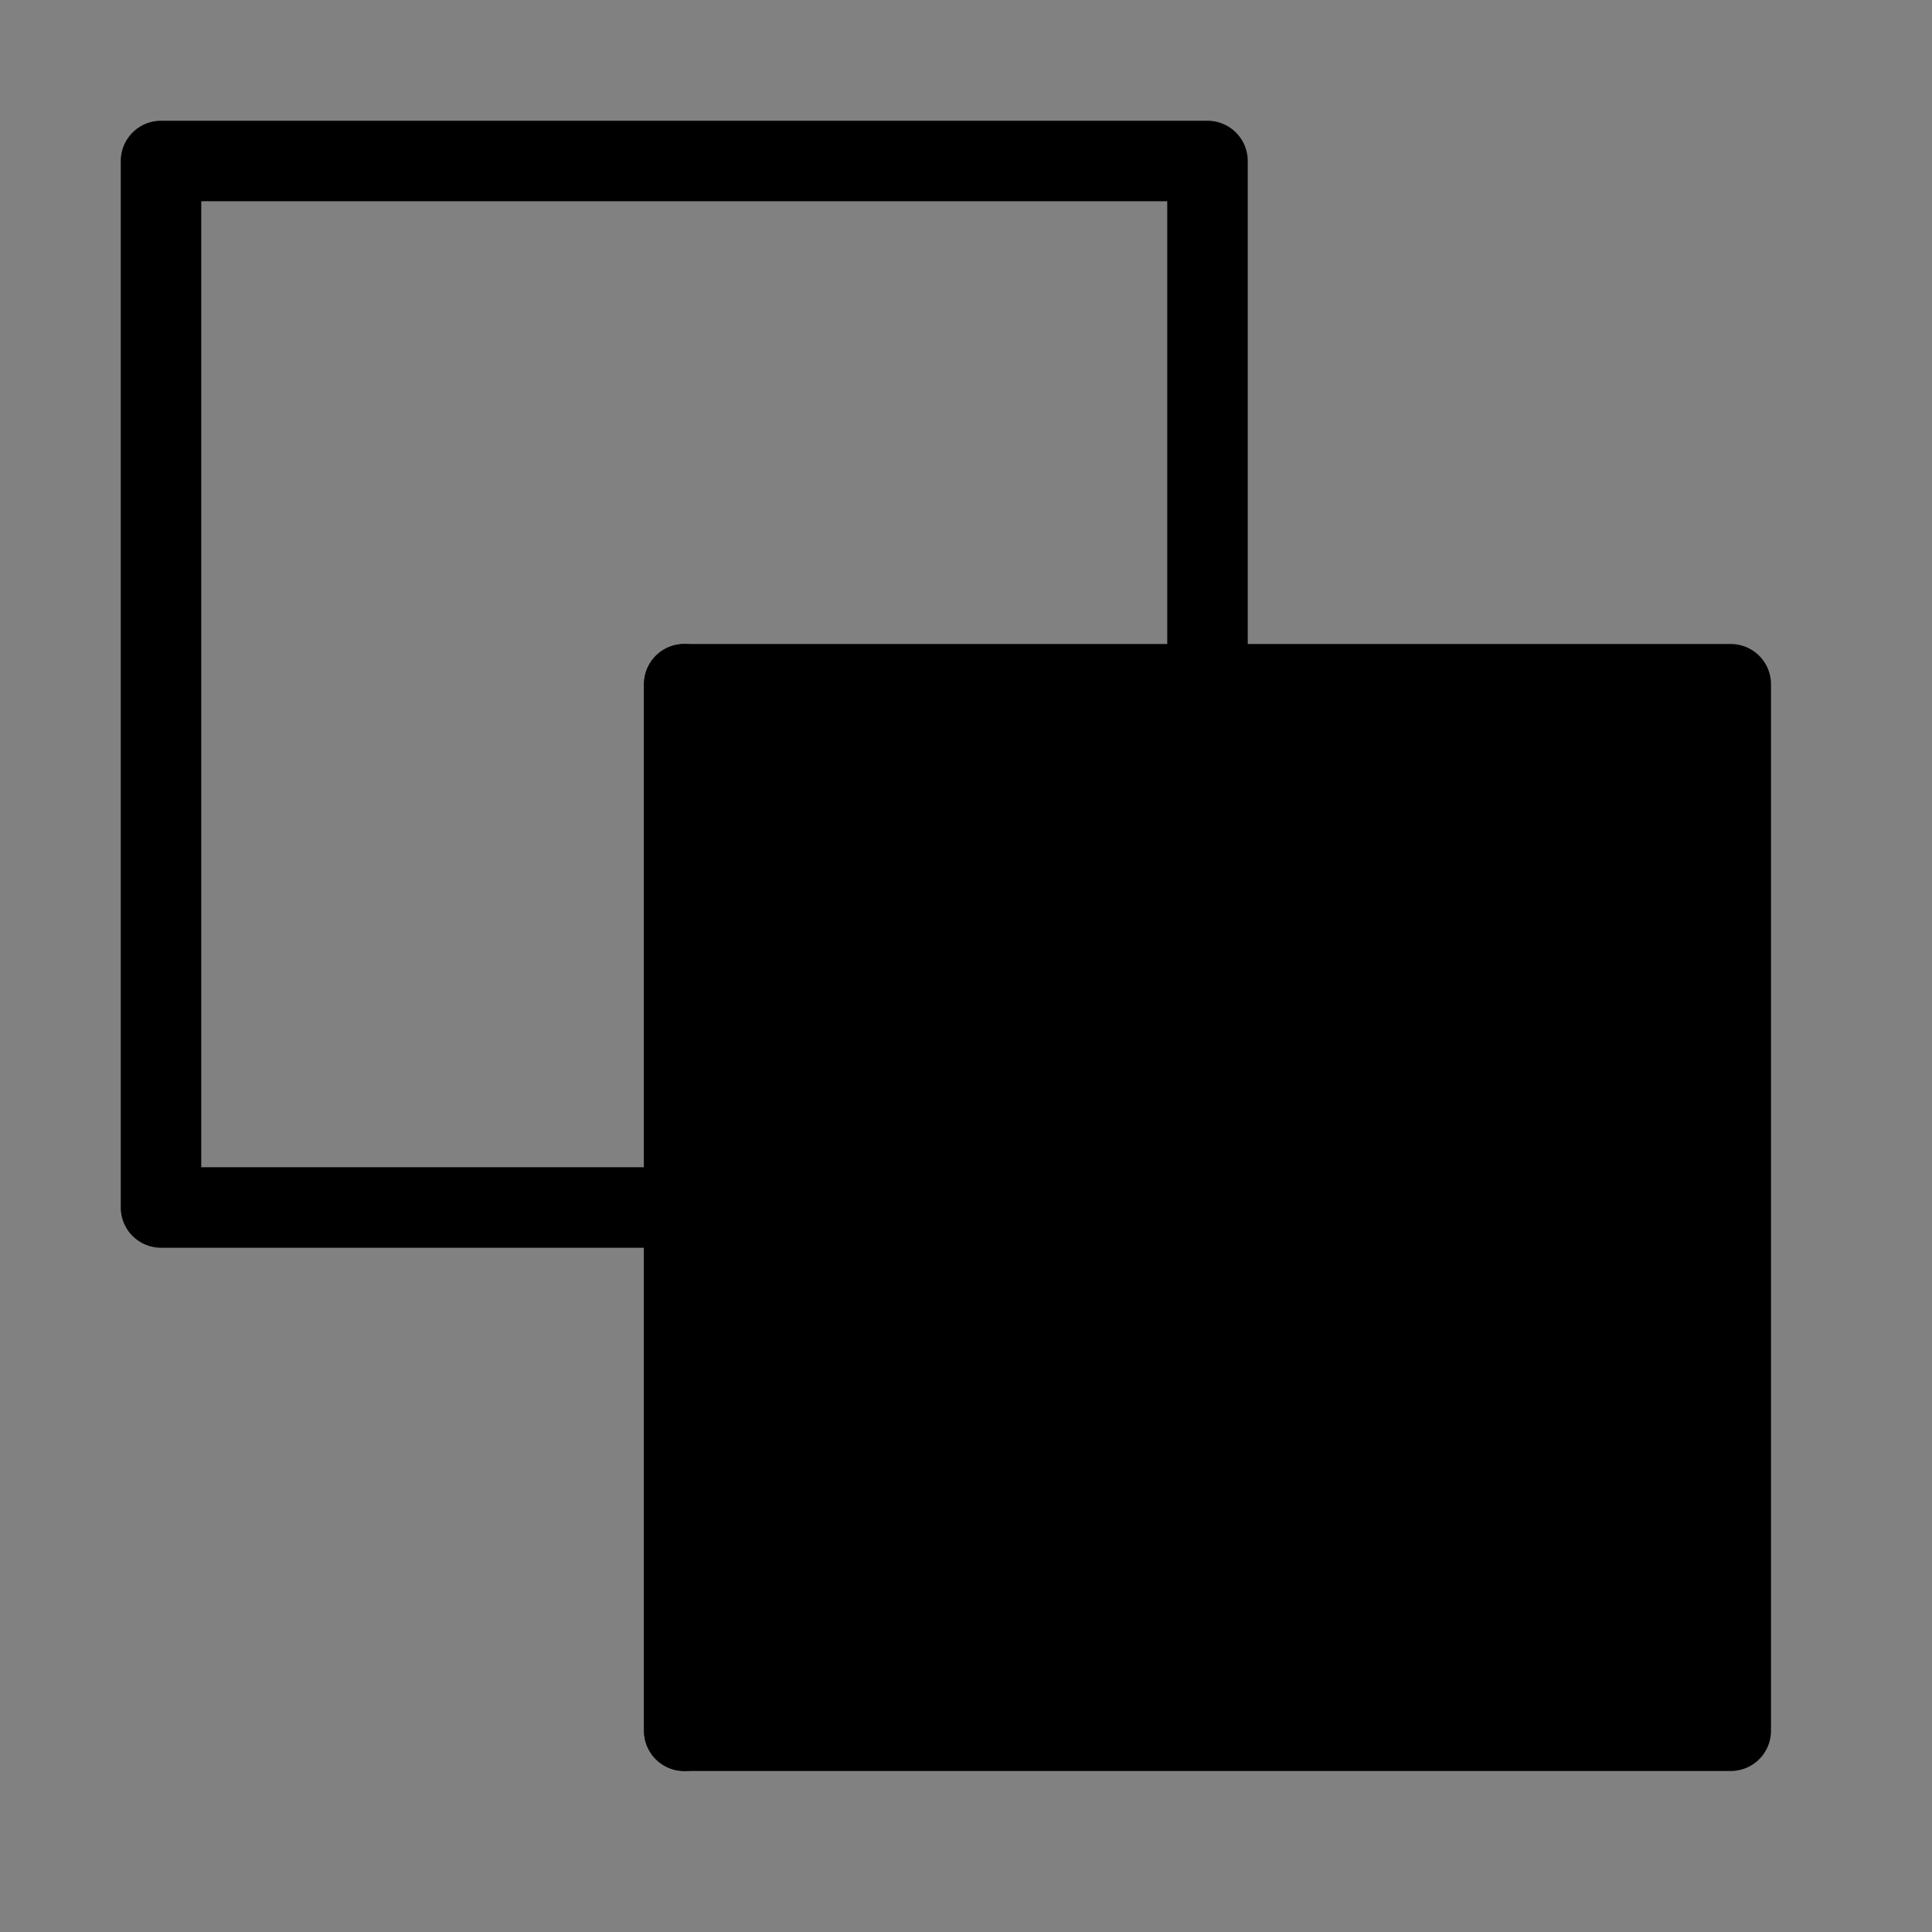
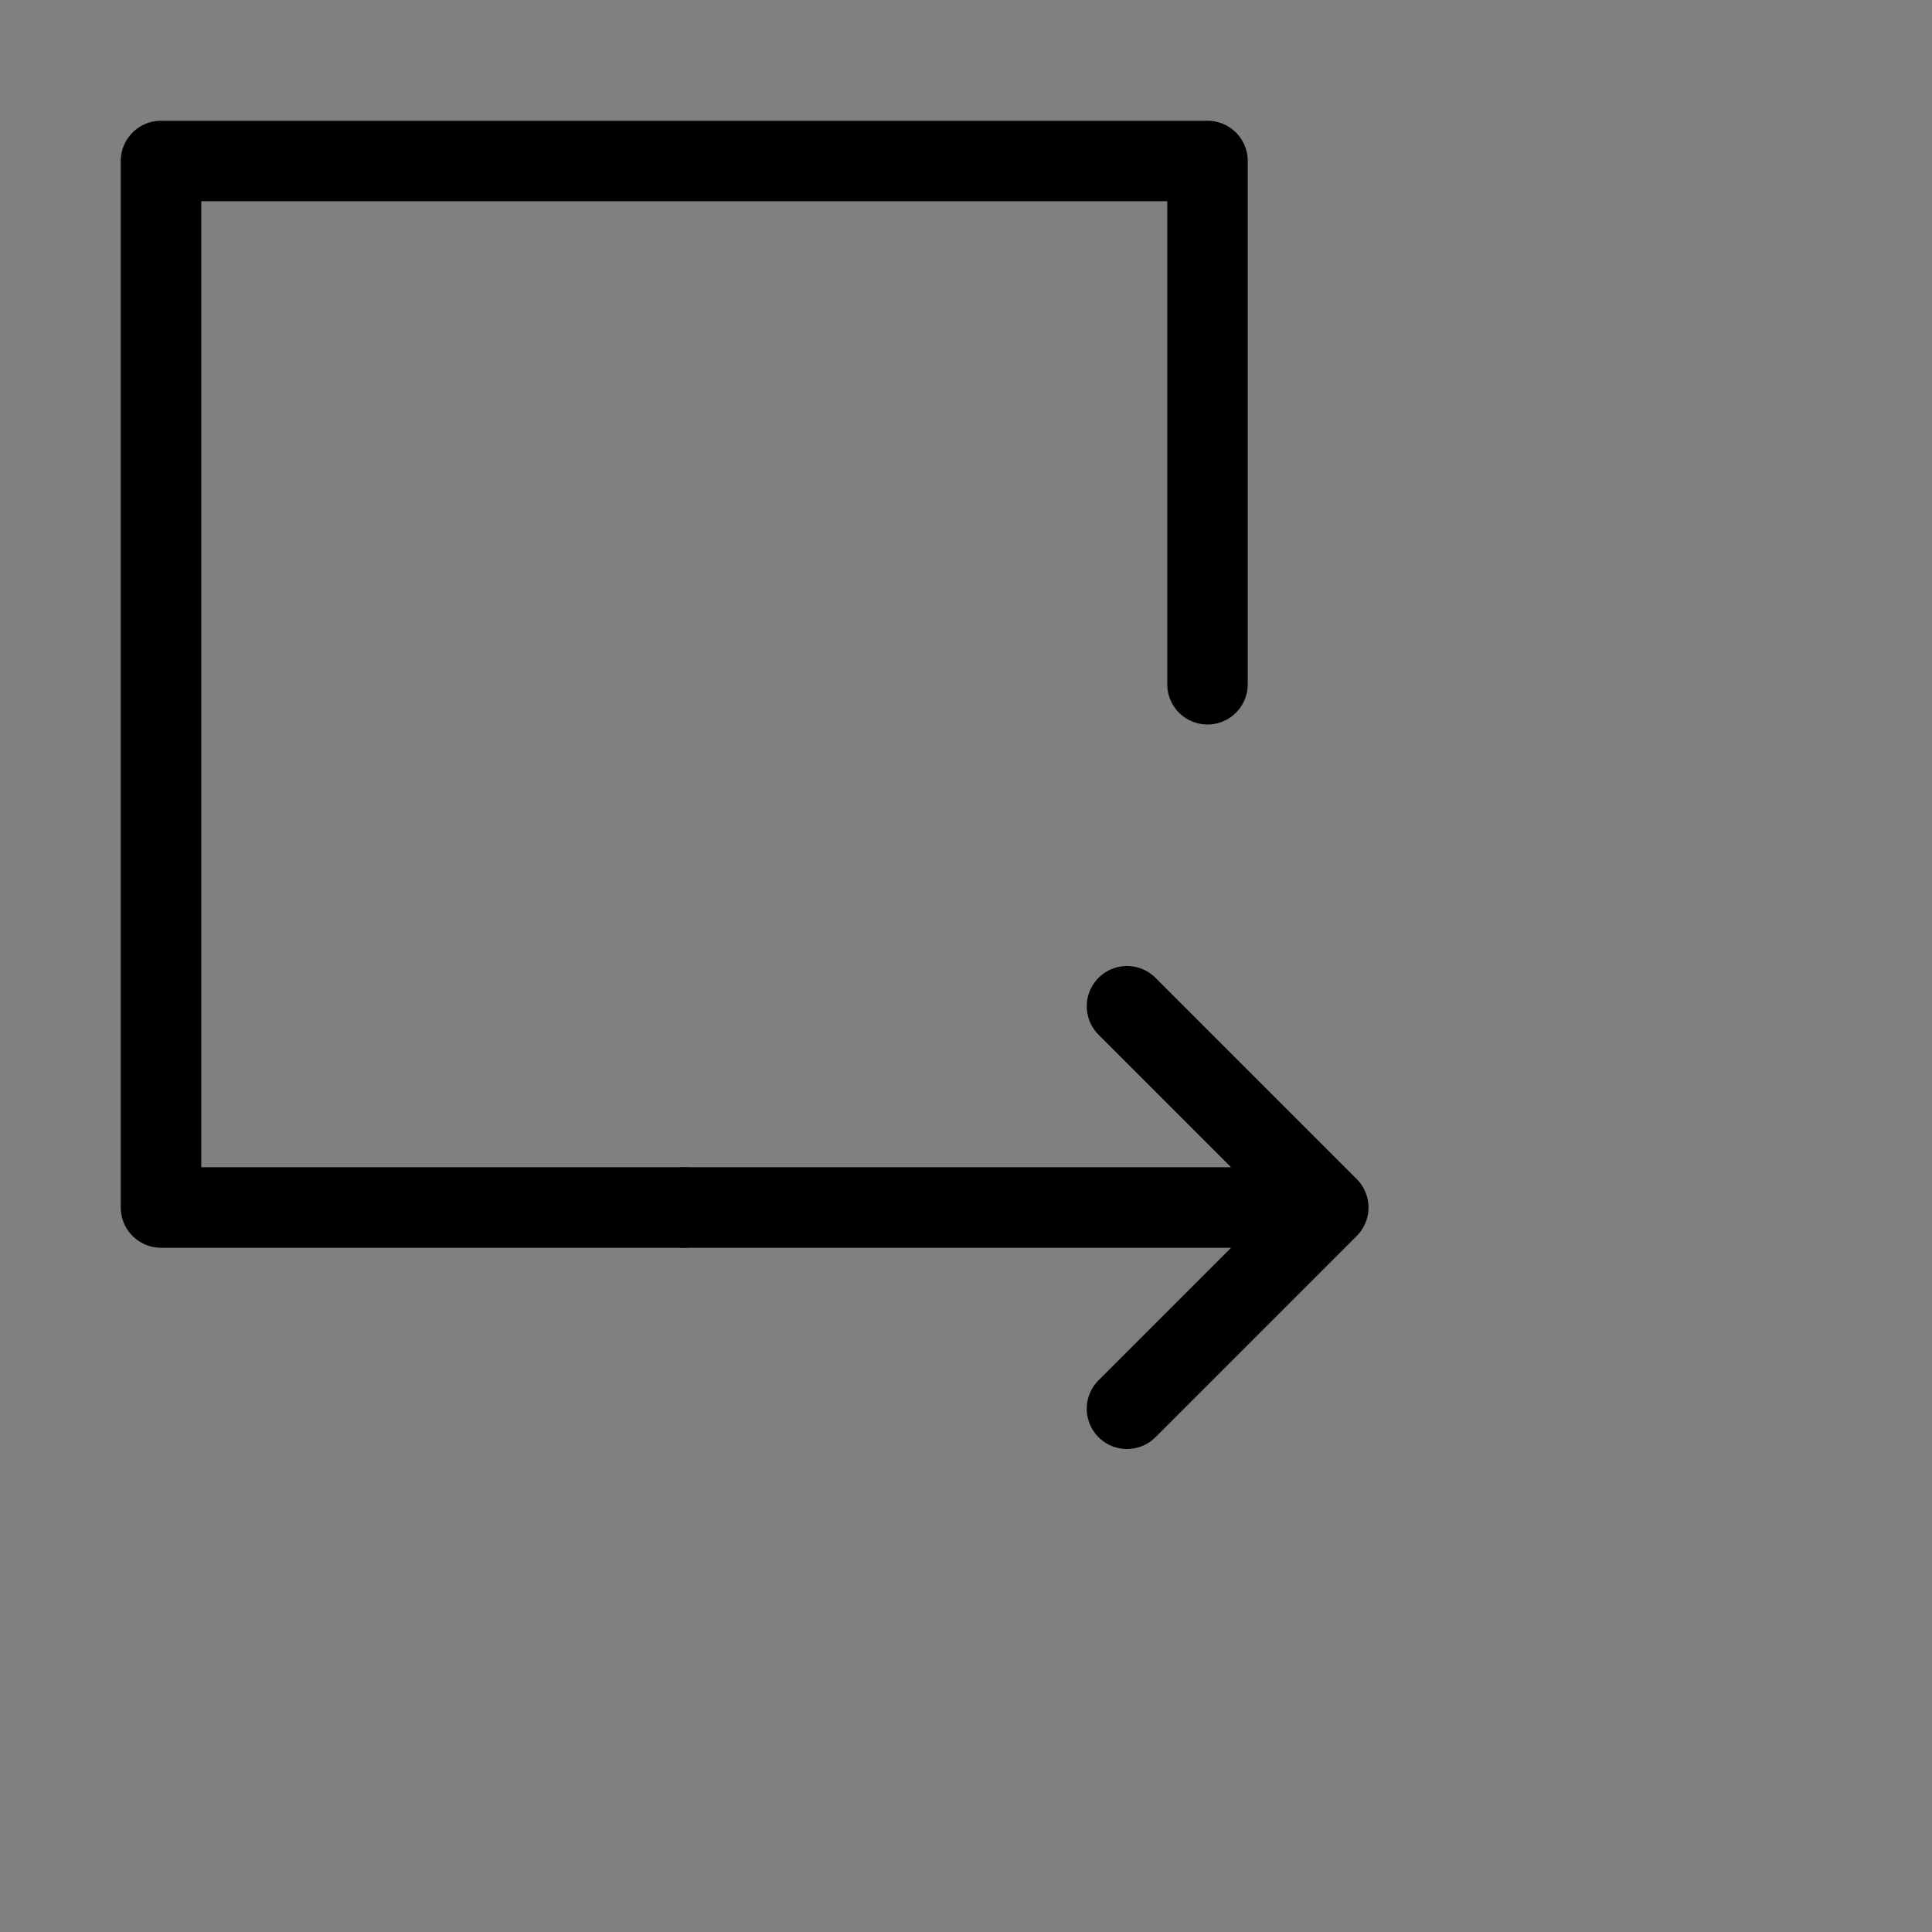
<svg xmlns="http://www.w3.org/2000/svg" viewBox="0 0 48 48" fill="none">
  <rect x="0" y="0" width="48" height="48" fill="#808080" stroke="none" />
-   <rect width="48" height="48" fill="white" fill-opacity="0.01" />
  <path d="M30 17V4H4V30H17" stroke="currentColor" stroke-width="2" stroke-linecap="round" stroke-linejoin="round" />
-   <path d="M43 43V17H17V43H43Z" fill="currentColor" stroke="currentColor" stroke-width="2" stroke-linecap="round" stroke-linejoin="round" />
  <path d="M33 30L28 25M33 30L28 35M33 30H17" stroke="currentColor" stroke-width="2" stroke-linecap="round" stroke-linejoin="round" />
-   <path d="M17 17V43" stroke="currentColor" stroke-width="2" stroke-linecap="round" stroke-linejoin="round" />
</svg>